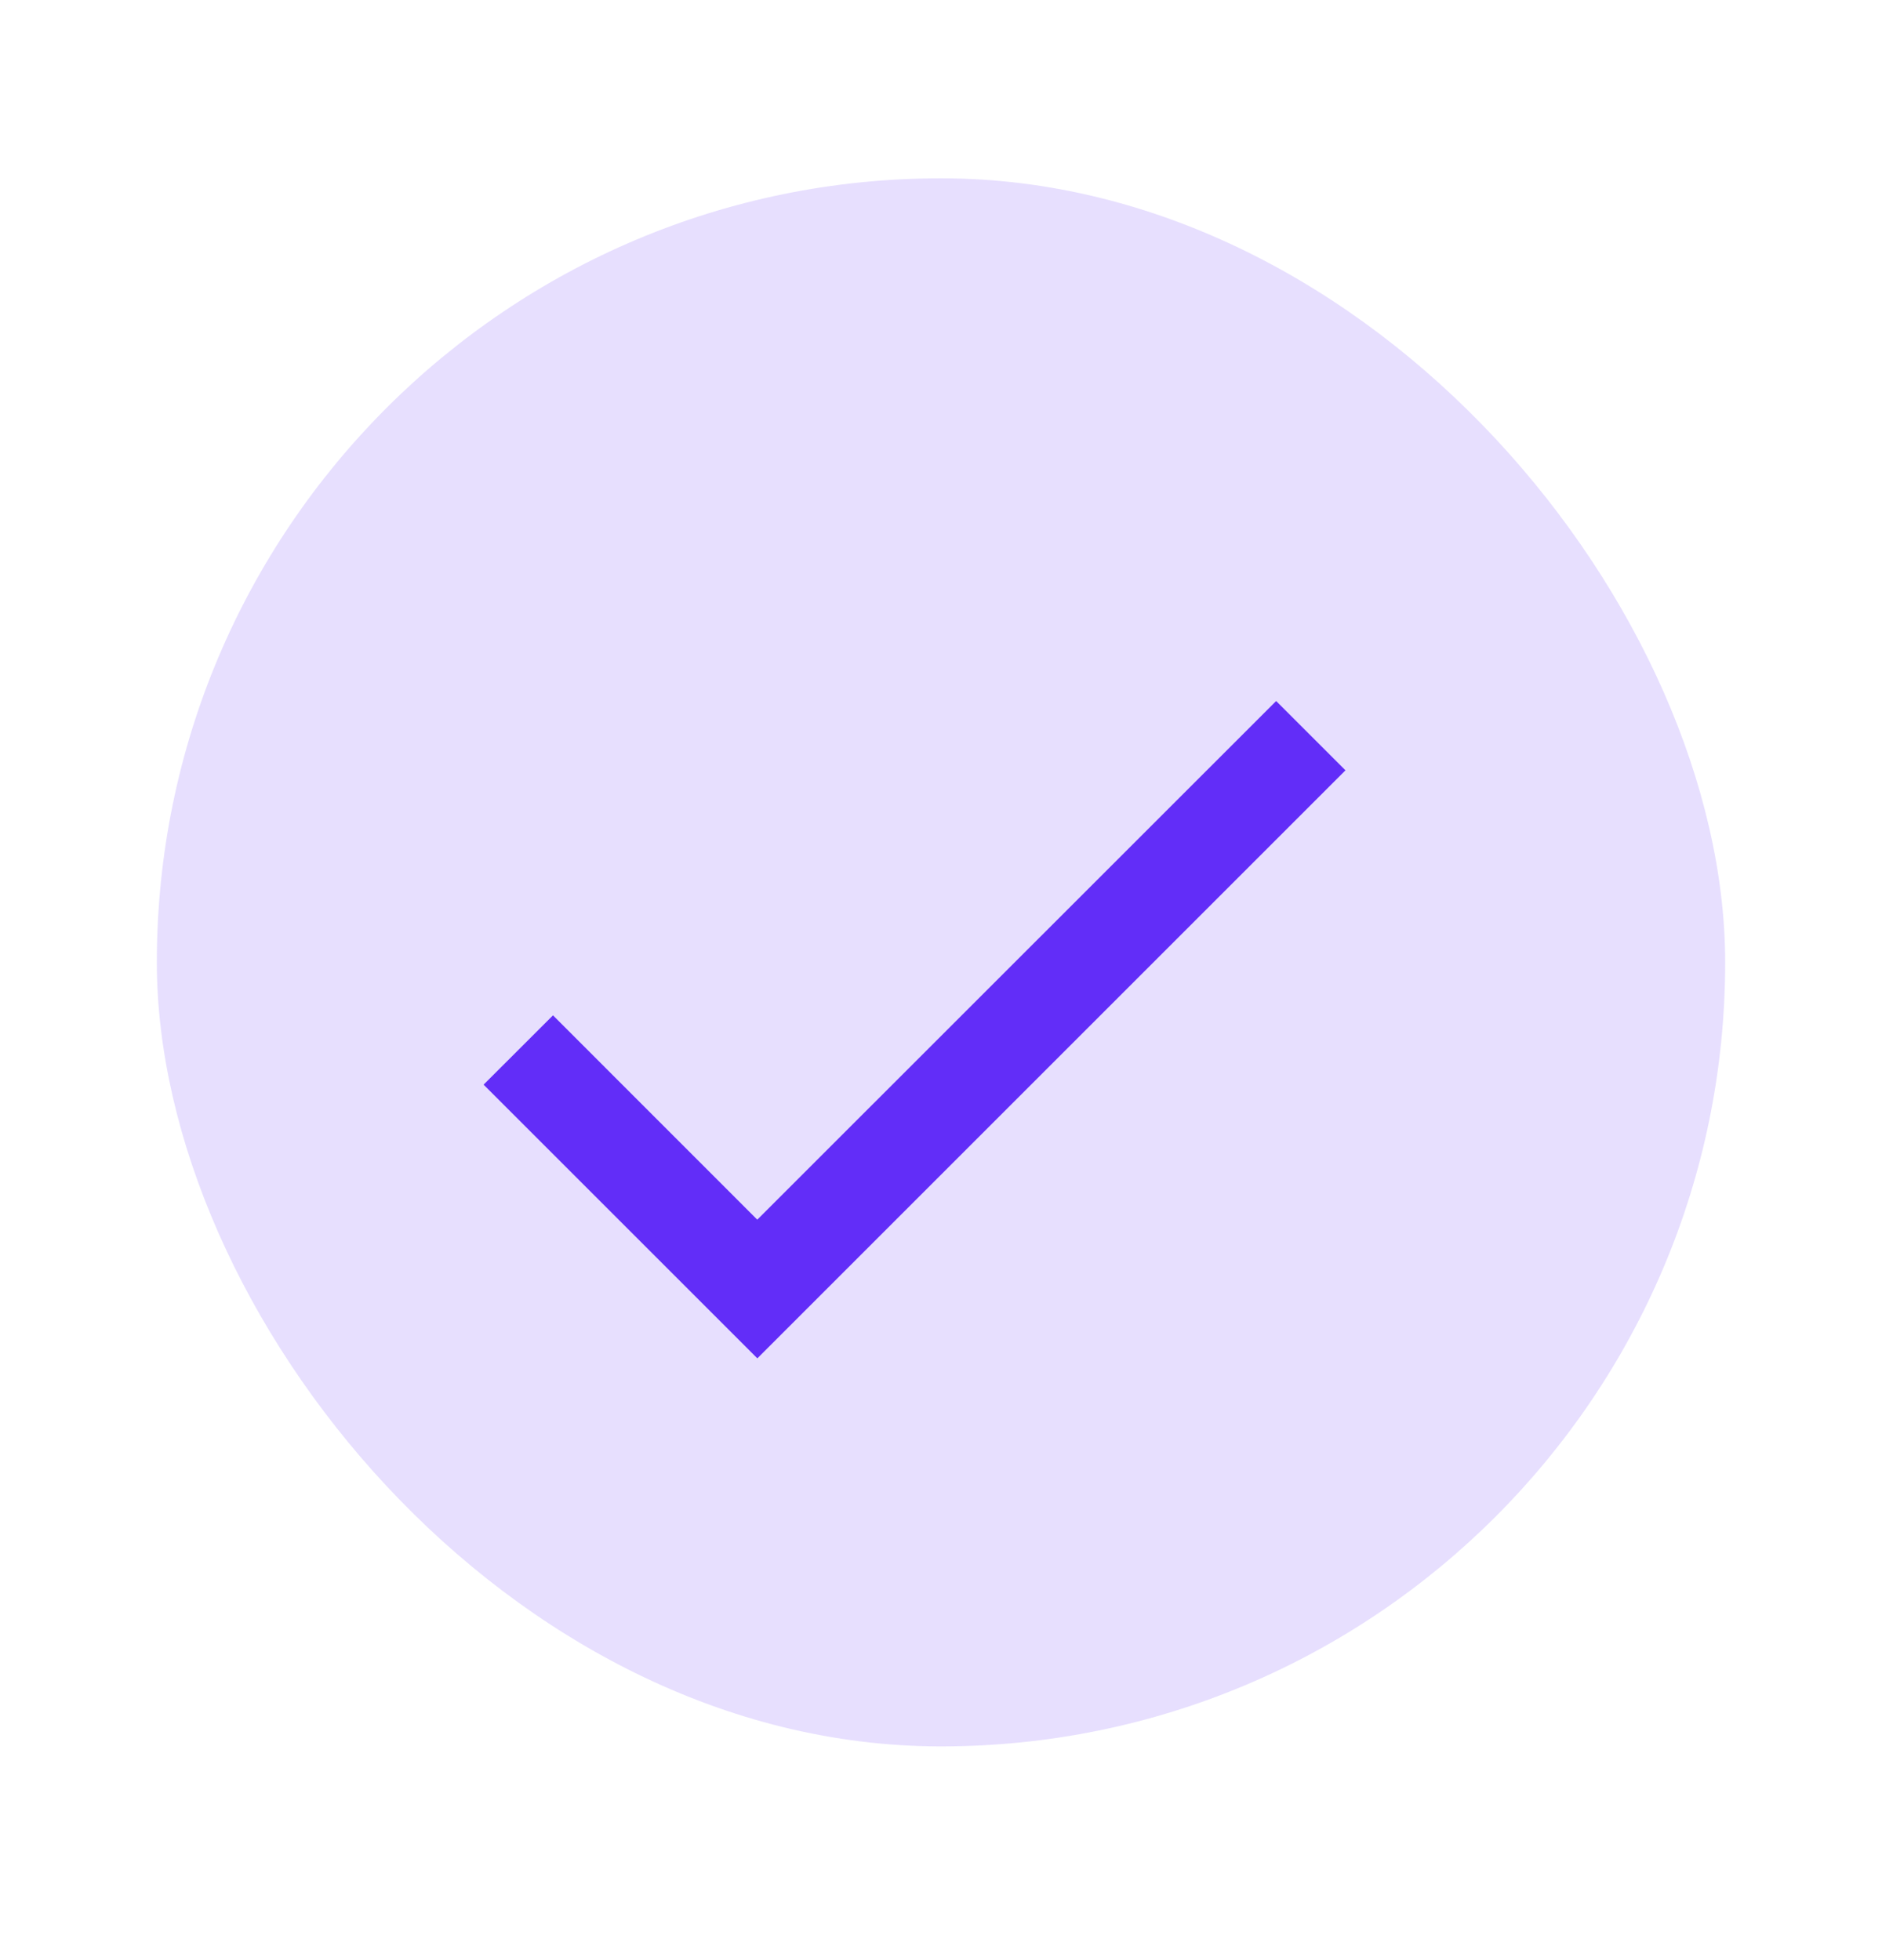
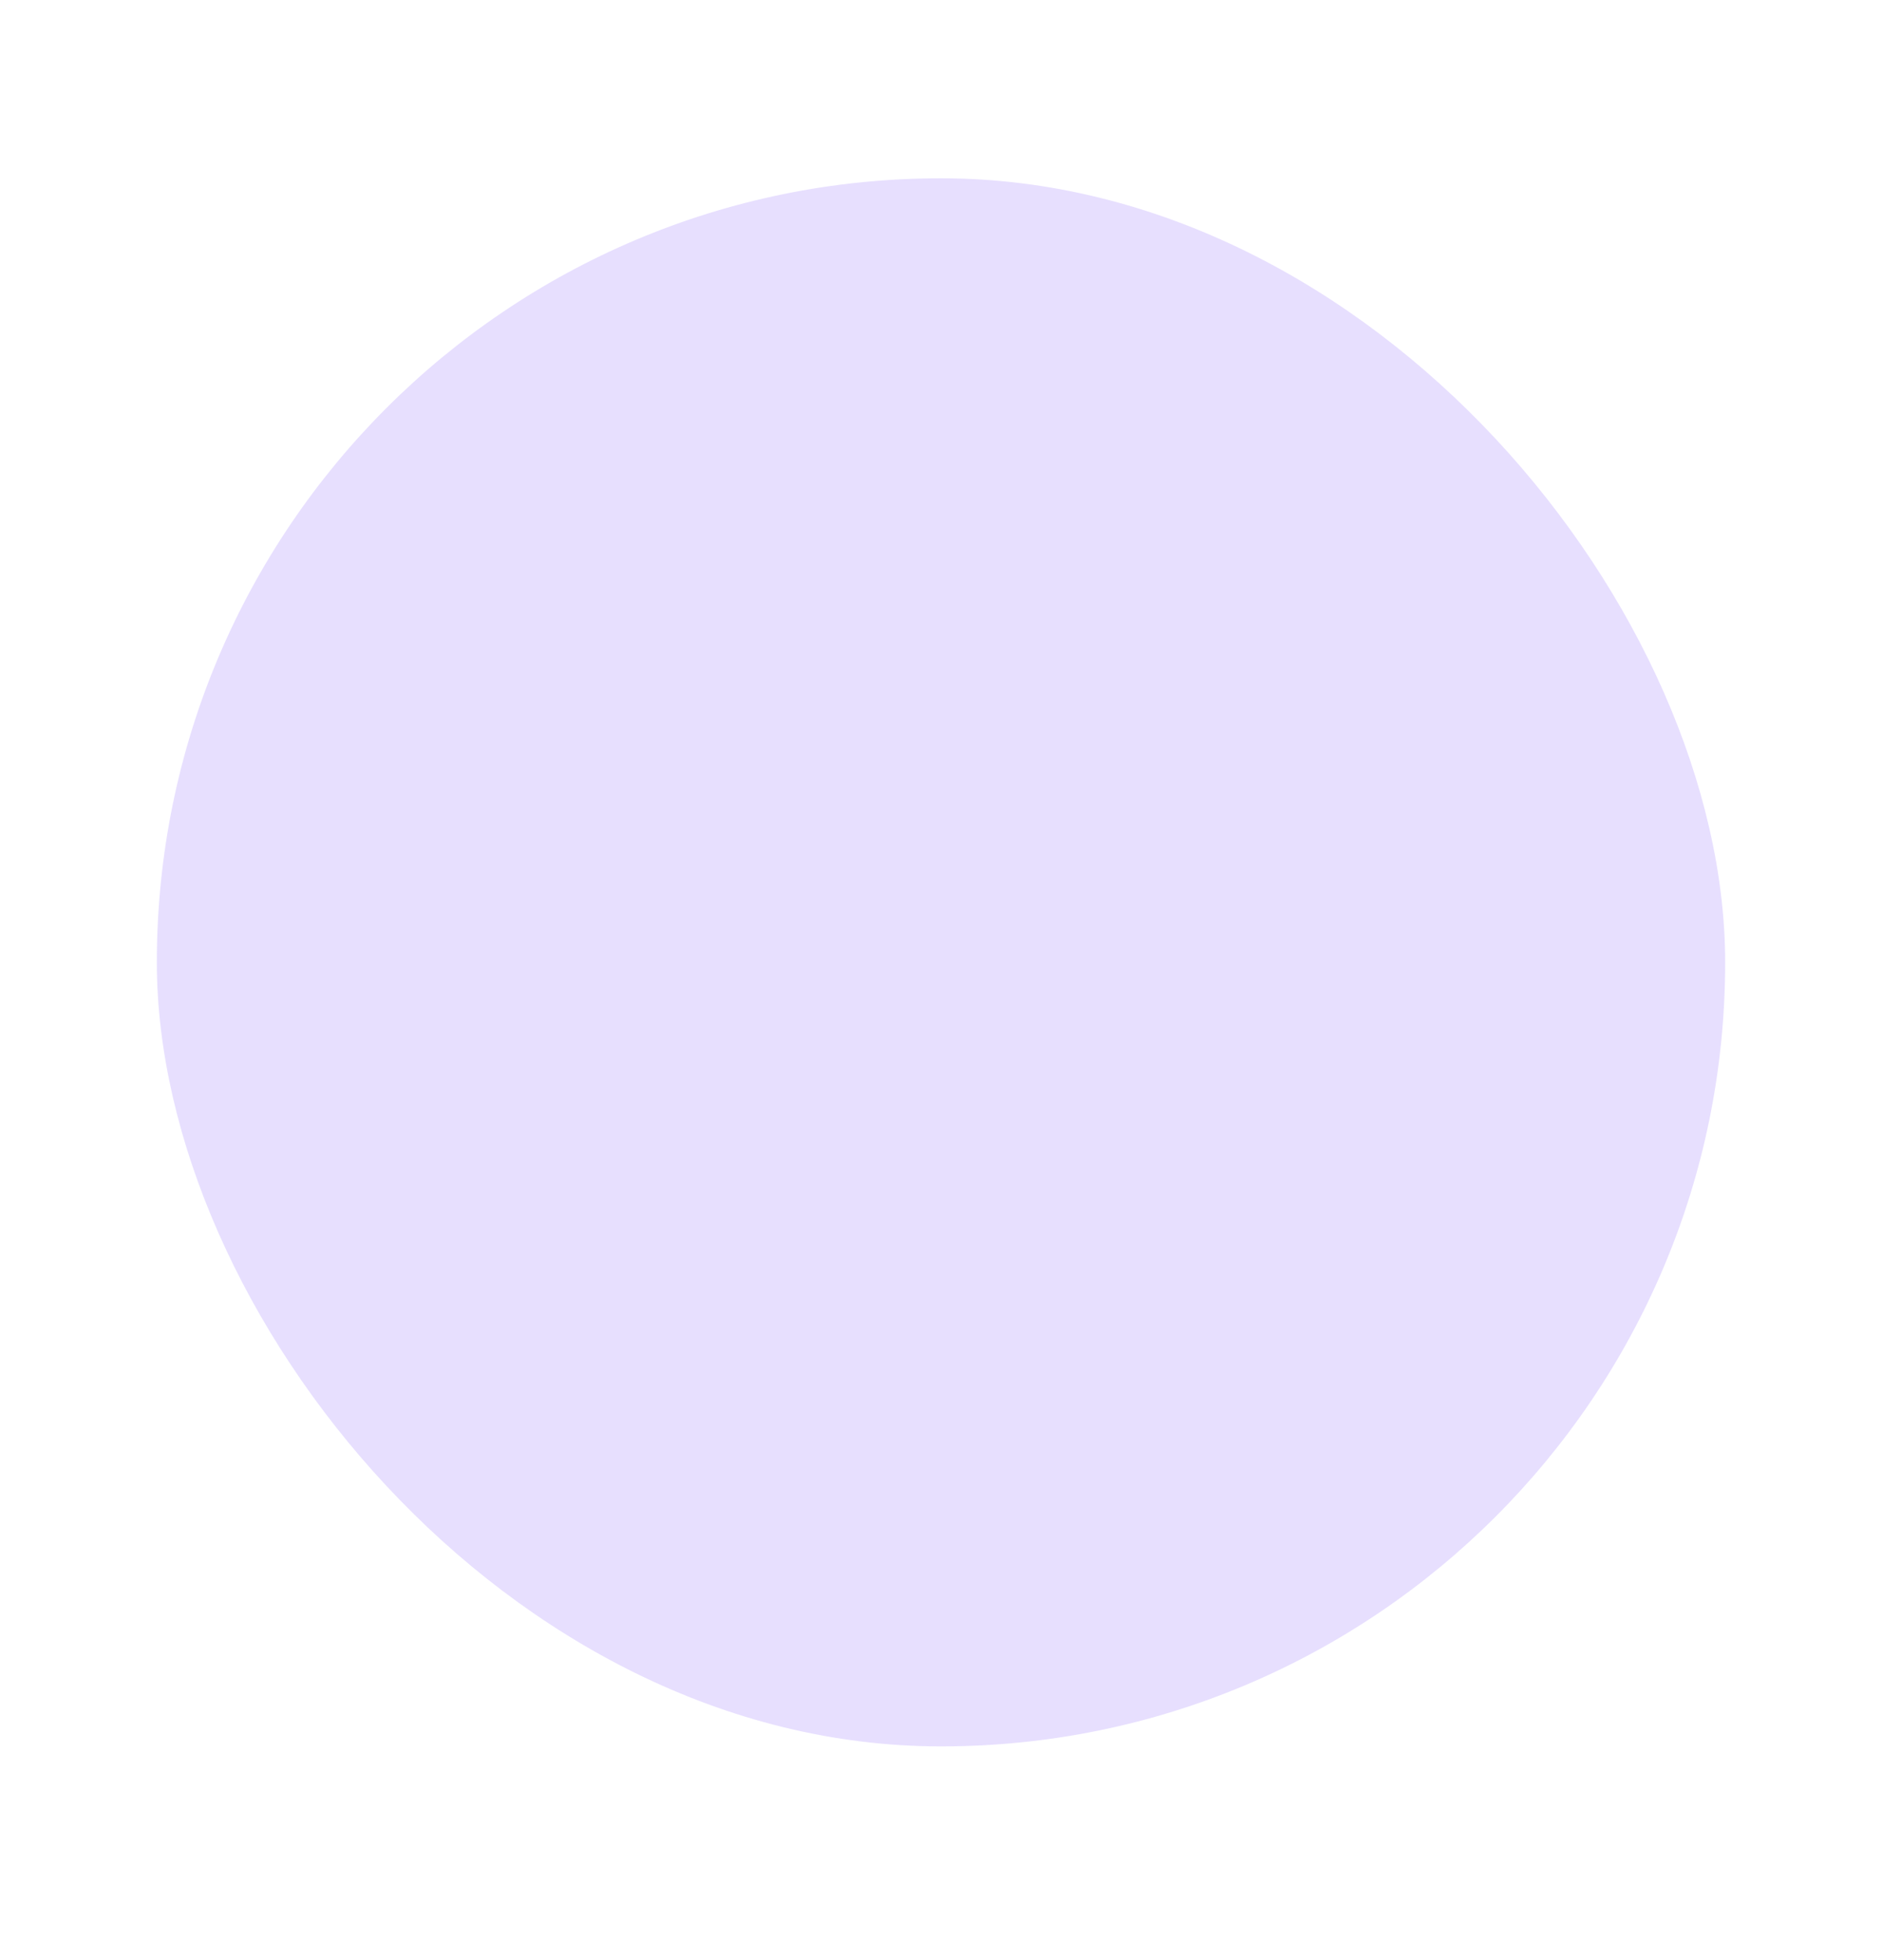
<svg xmlns="http://www.w3.org/2000/svg" width="24" height="25" viewBox="0 0 24 25" fill="none">
  <rect opacity="0.15" x="2" y="2.274" width="20" height="20" rx="10" fill="#622DF8" />
-   <path d="M9.657 15.556L7.052 12.95L6.167 13.834L9.658 17.325L17.158 9.825L16.274 8.941L9.657 15.556Z" fill="#622DF8" />
</svg>